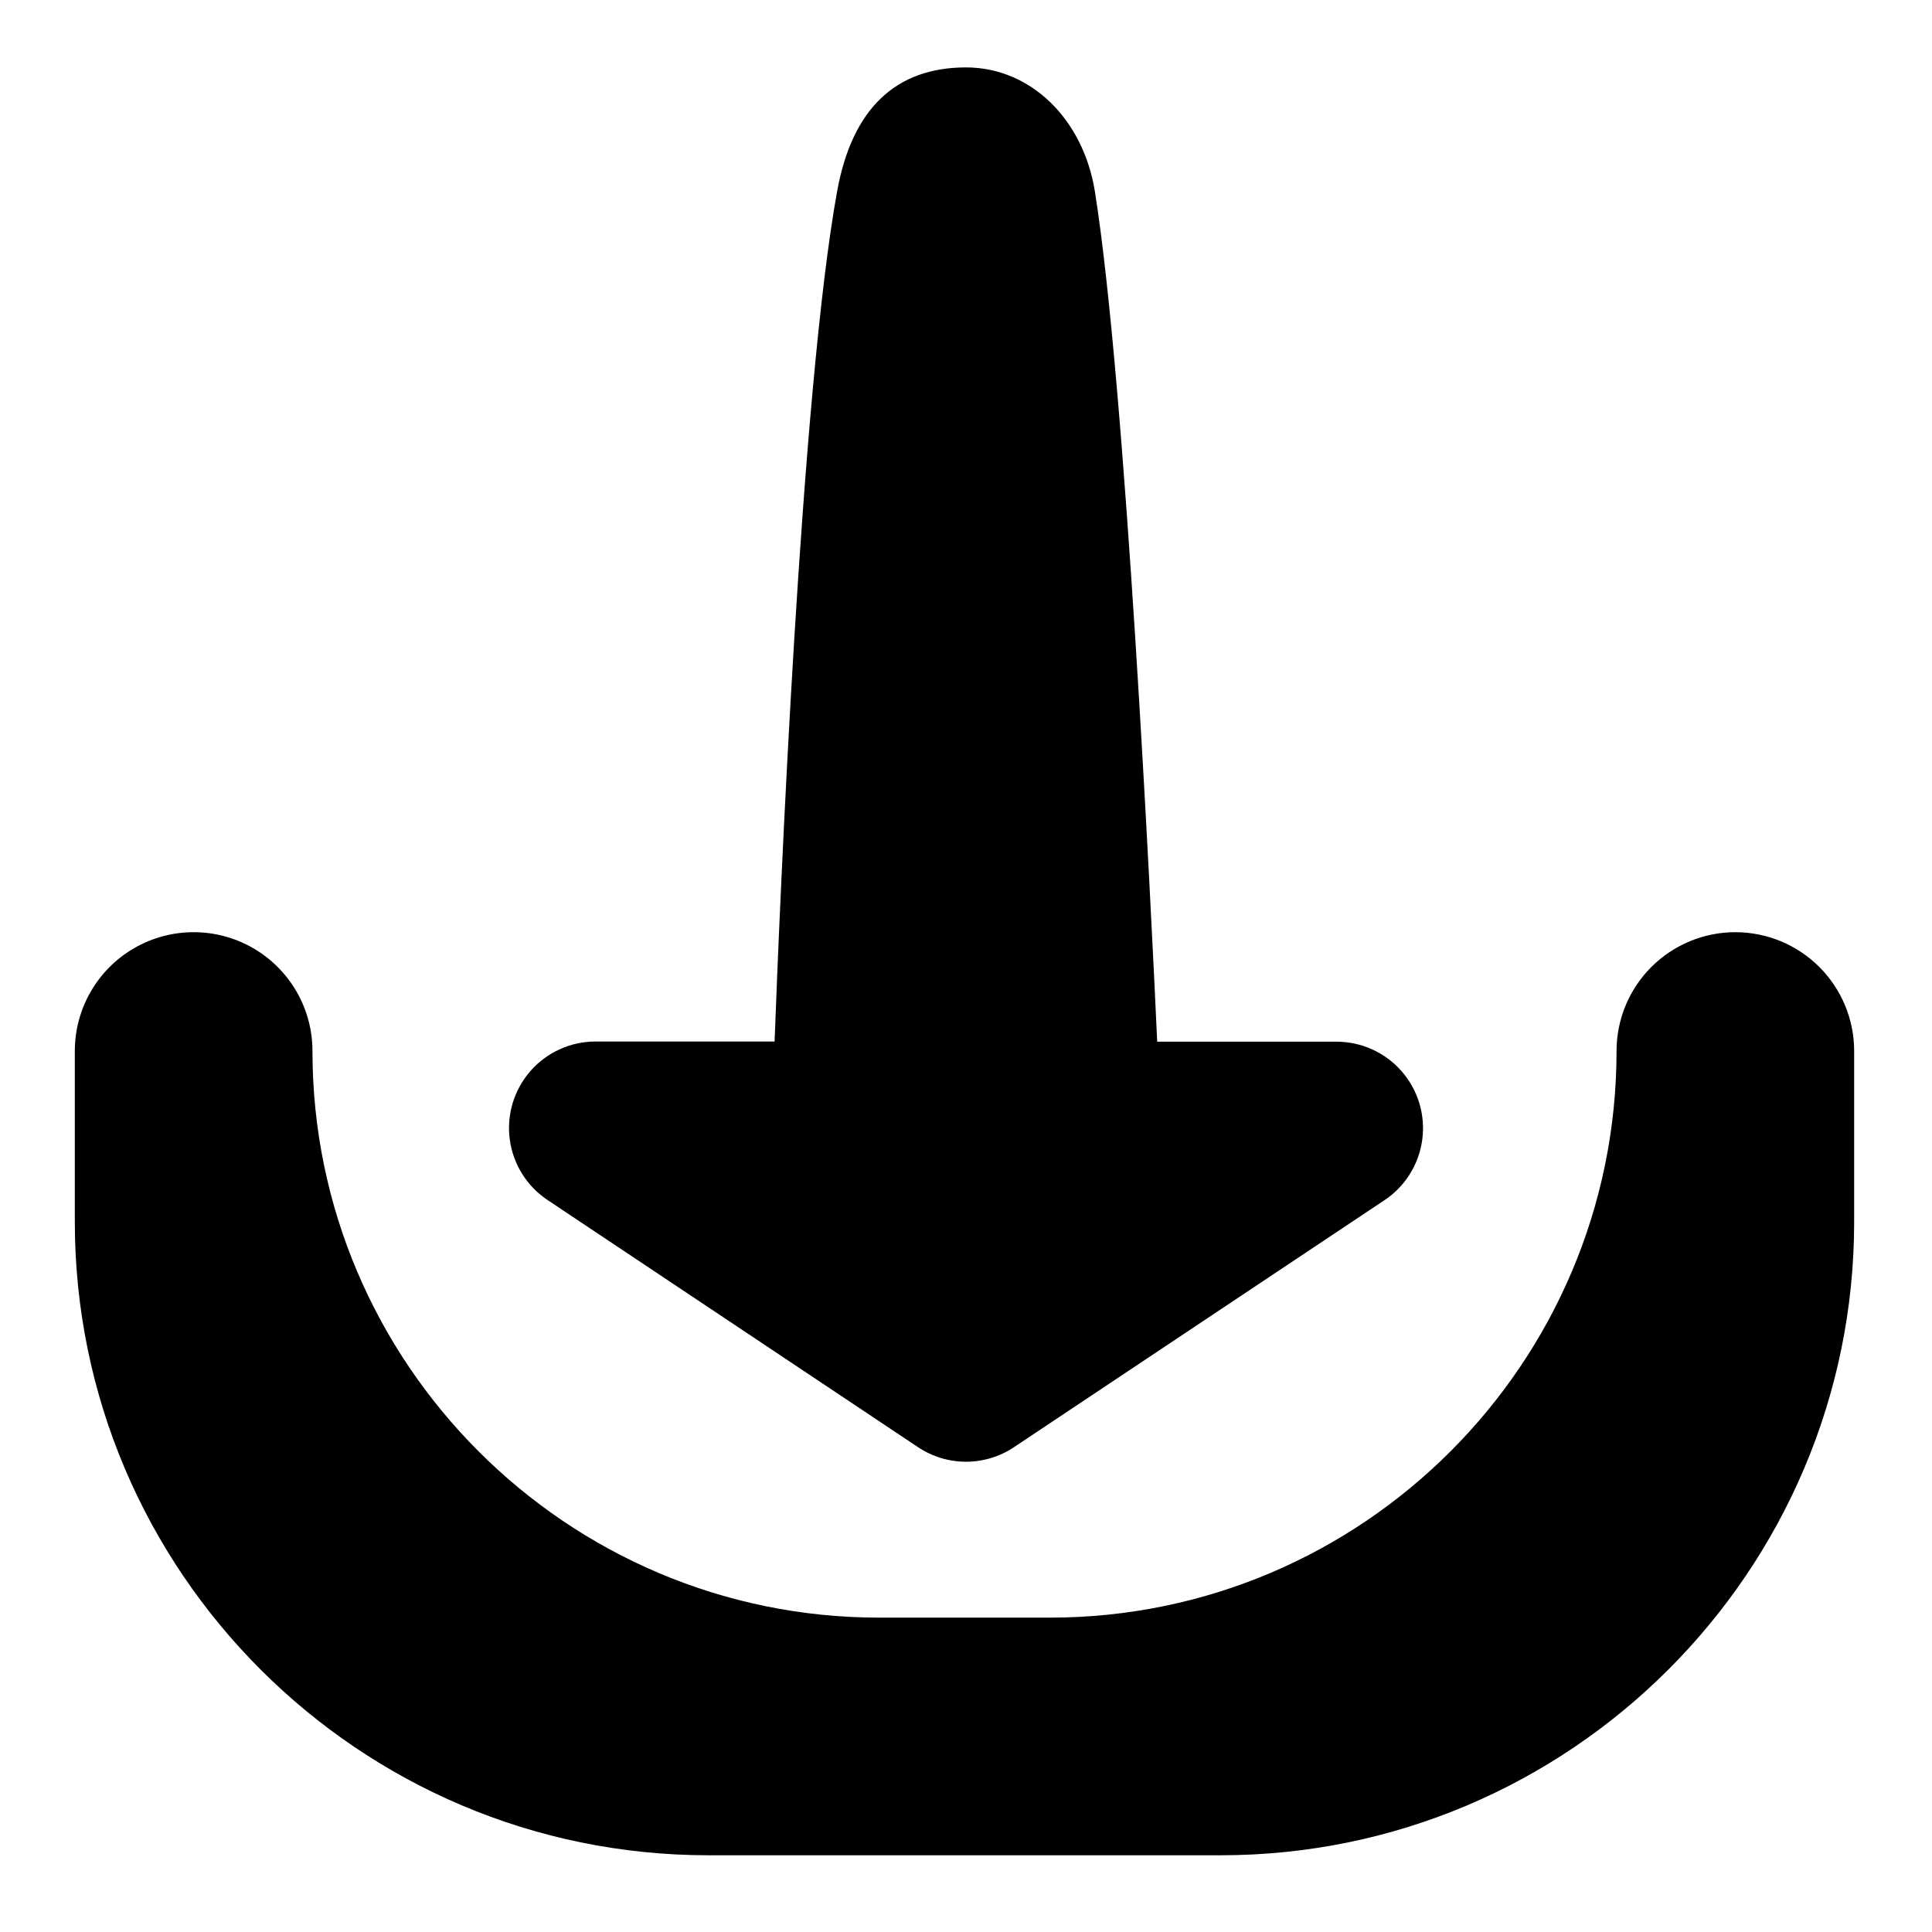
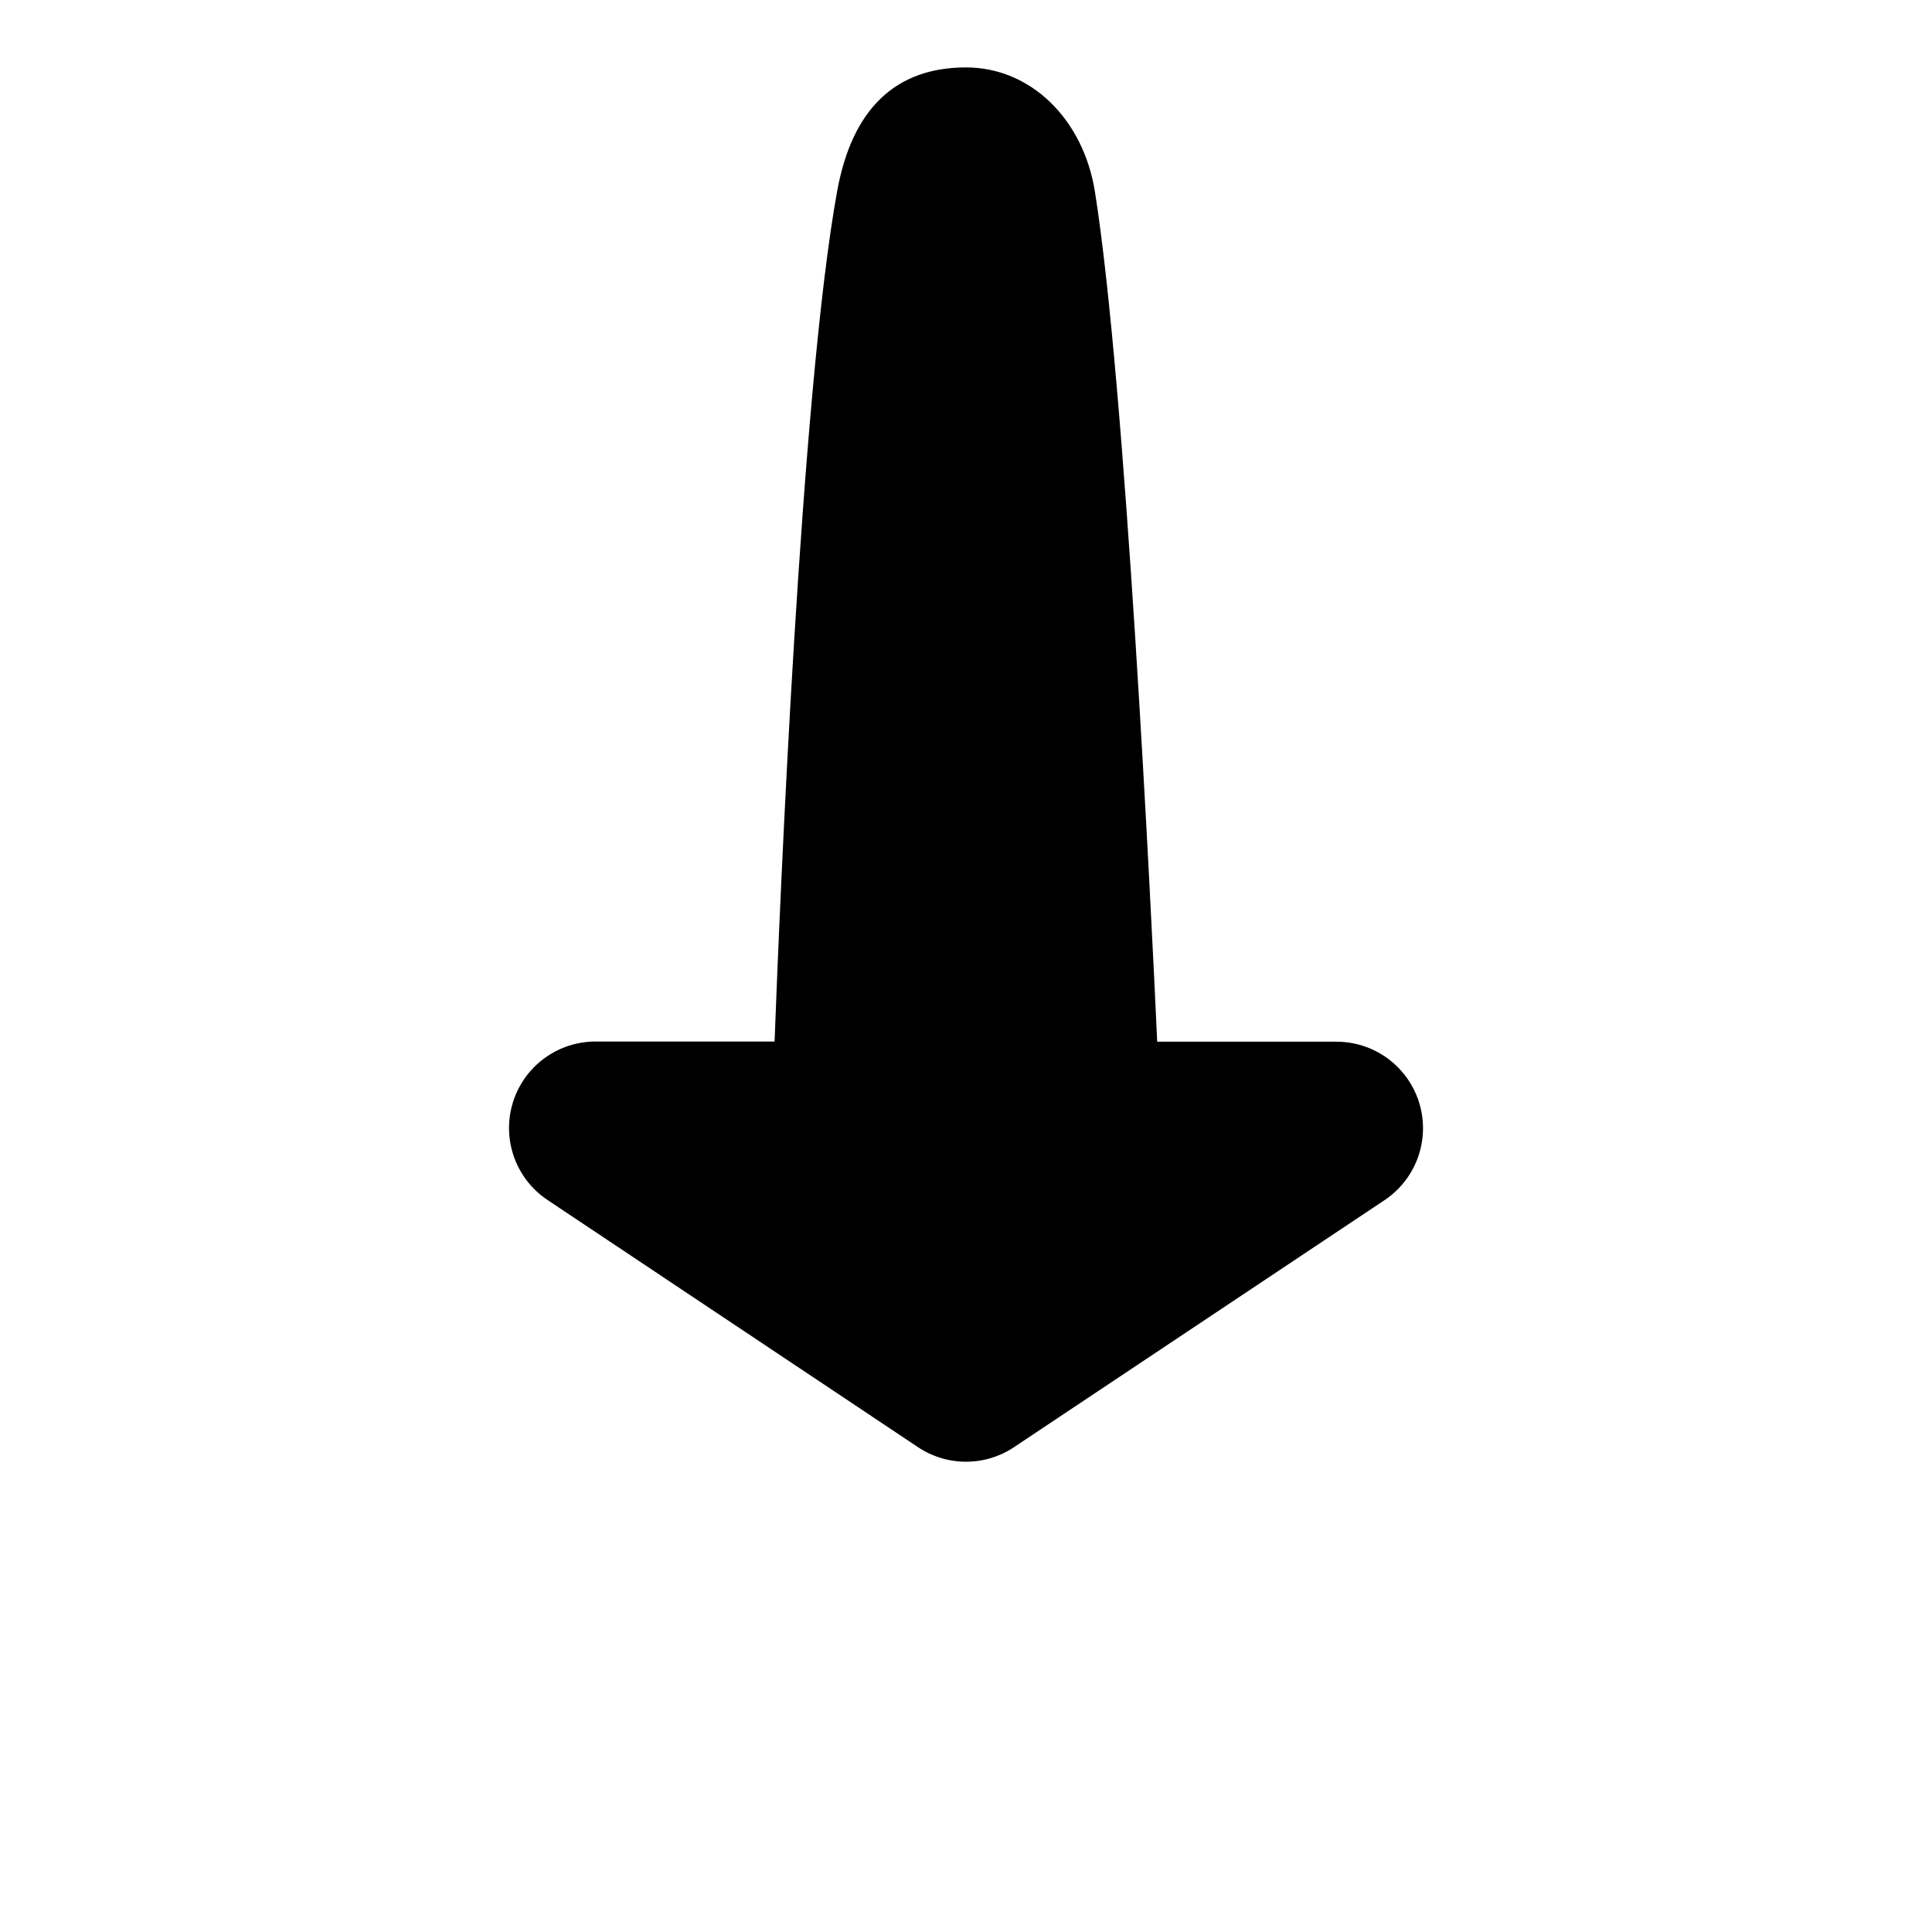
<svg xmlns="http://www.w3.org/2000/svg" fill="#000000" width="800px" height="800px" version="1.1" viewBox="144 144 512 512">
  <g>
-     <path d="m387.29 527.52c3.766 2.512 8.188 3.852 12.715 3.852 4.523 0 8.949-1.34 12.711-3.852l98.184-65.457v0.004c5.5-3.664 9.148-9.523 10.016-16.07 0.867-6.551-1.133-13.156-5.488-18.125s-10.641-7.816-17.25-7.812h-47.508c-1.652-36.043-8.355-174.07-16.492-225.19-3.078-19.418-17.141-33.004-34.172-33.004-18.695 0-30.18 11.02-34.145 32.758-9.594 52.613-15.242 189.39-16.59 225.39l-47.441-0.004c-6.606 0-12.895 2.848-17.25 7.812-4.356 4.969-6.356 11.574-5.488 18.125 0.867 6.551 4.516 12.406 10.016 16.07z" />
-     <path d="m603.89 391.04c-8.352 0-16.359 3.32-22.266 9.223-5.906 5.906-9.223 13.914-9.223 22.266 0 82.793-67.363 150.16-150.16 150.16h-45.266c-82.793 0-150.17-67.406-150.17-150.16 0-11.25-6-21.645-15.742-27.27-9.742-5.625-21.746-5.625-31.488 0-9.742 5.625-15.746 16.02-15.746 27.27v45.266c0 92.594 75.316 167.87 167.88 167.87h135.79c92.566 0 167.87-75.305 167.87-167.87v-45.266c0-8.352-3.32-16.359-9.223-22.266-5.906-5.902-13.914-9.223-22.266-9.223z" />
+     <path d="m387.29 527.52c3.766 2.512 8.188 3.852 12.715 3.852 4.523 0 8.949-1.34 12.711-3.852l98.184-65.457v0.004c5.5-3.664 9.148-9.523 10.016-16.07 0.867-6.551-1.133-13.156-5.488-18.125s-10.641-7.816-17.25-7.812h-47.508c-1.652-36.043-8.355-174.07-16.492-225.19-3.078-19.418-17.141-33.004-34.172-33.004-18.695 0-30.18 11.02-34.145 32.758-9.594 52.613-15.242 189.39-16.59 225.39l-47.441-0.004c-6.606 0-12.895 2.848-17.25 7.812-4.356 4.969-6.356 11.574-5.488 18.125 0.867 6.551 4.516 12.406 10.016 16.07" />
  </g>
</svg>